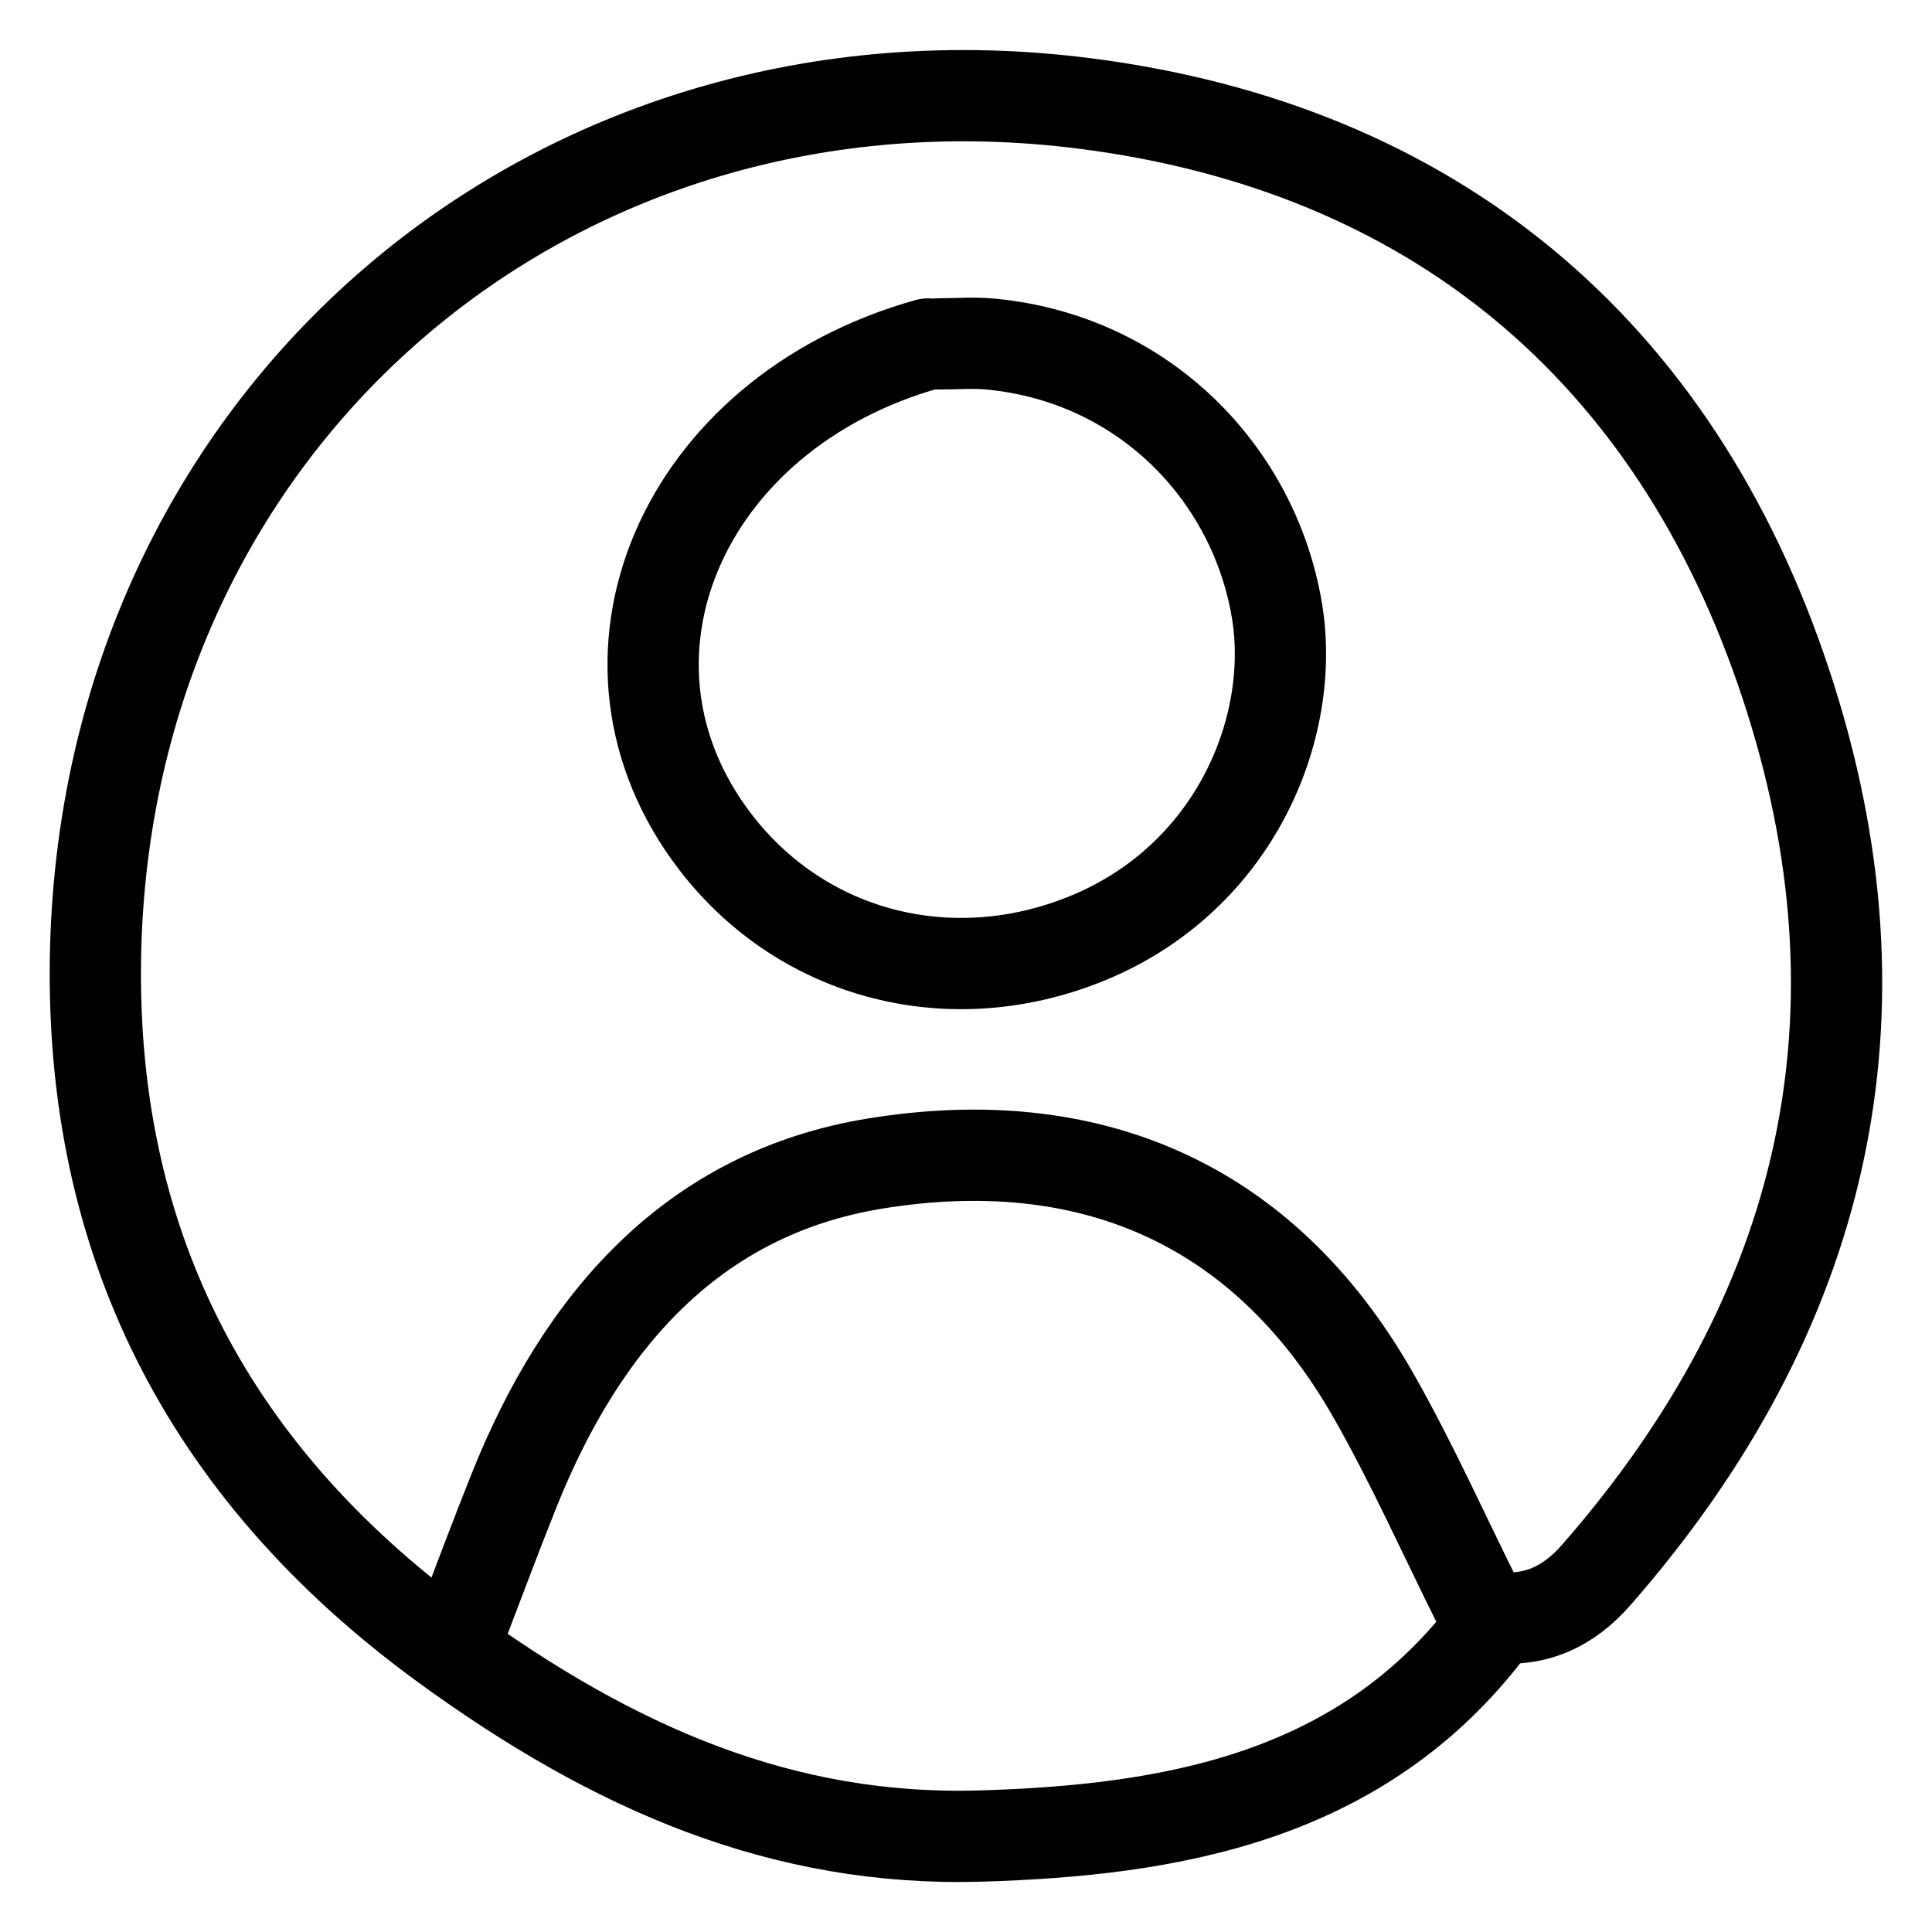
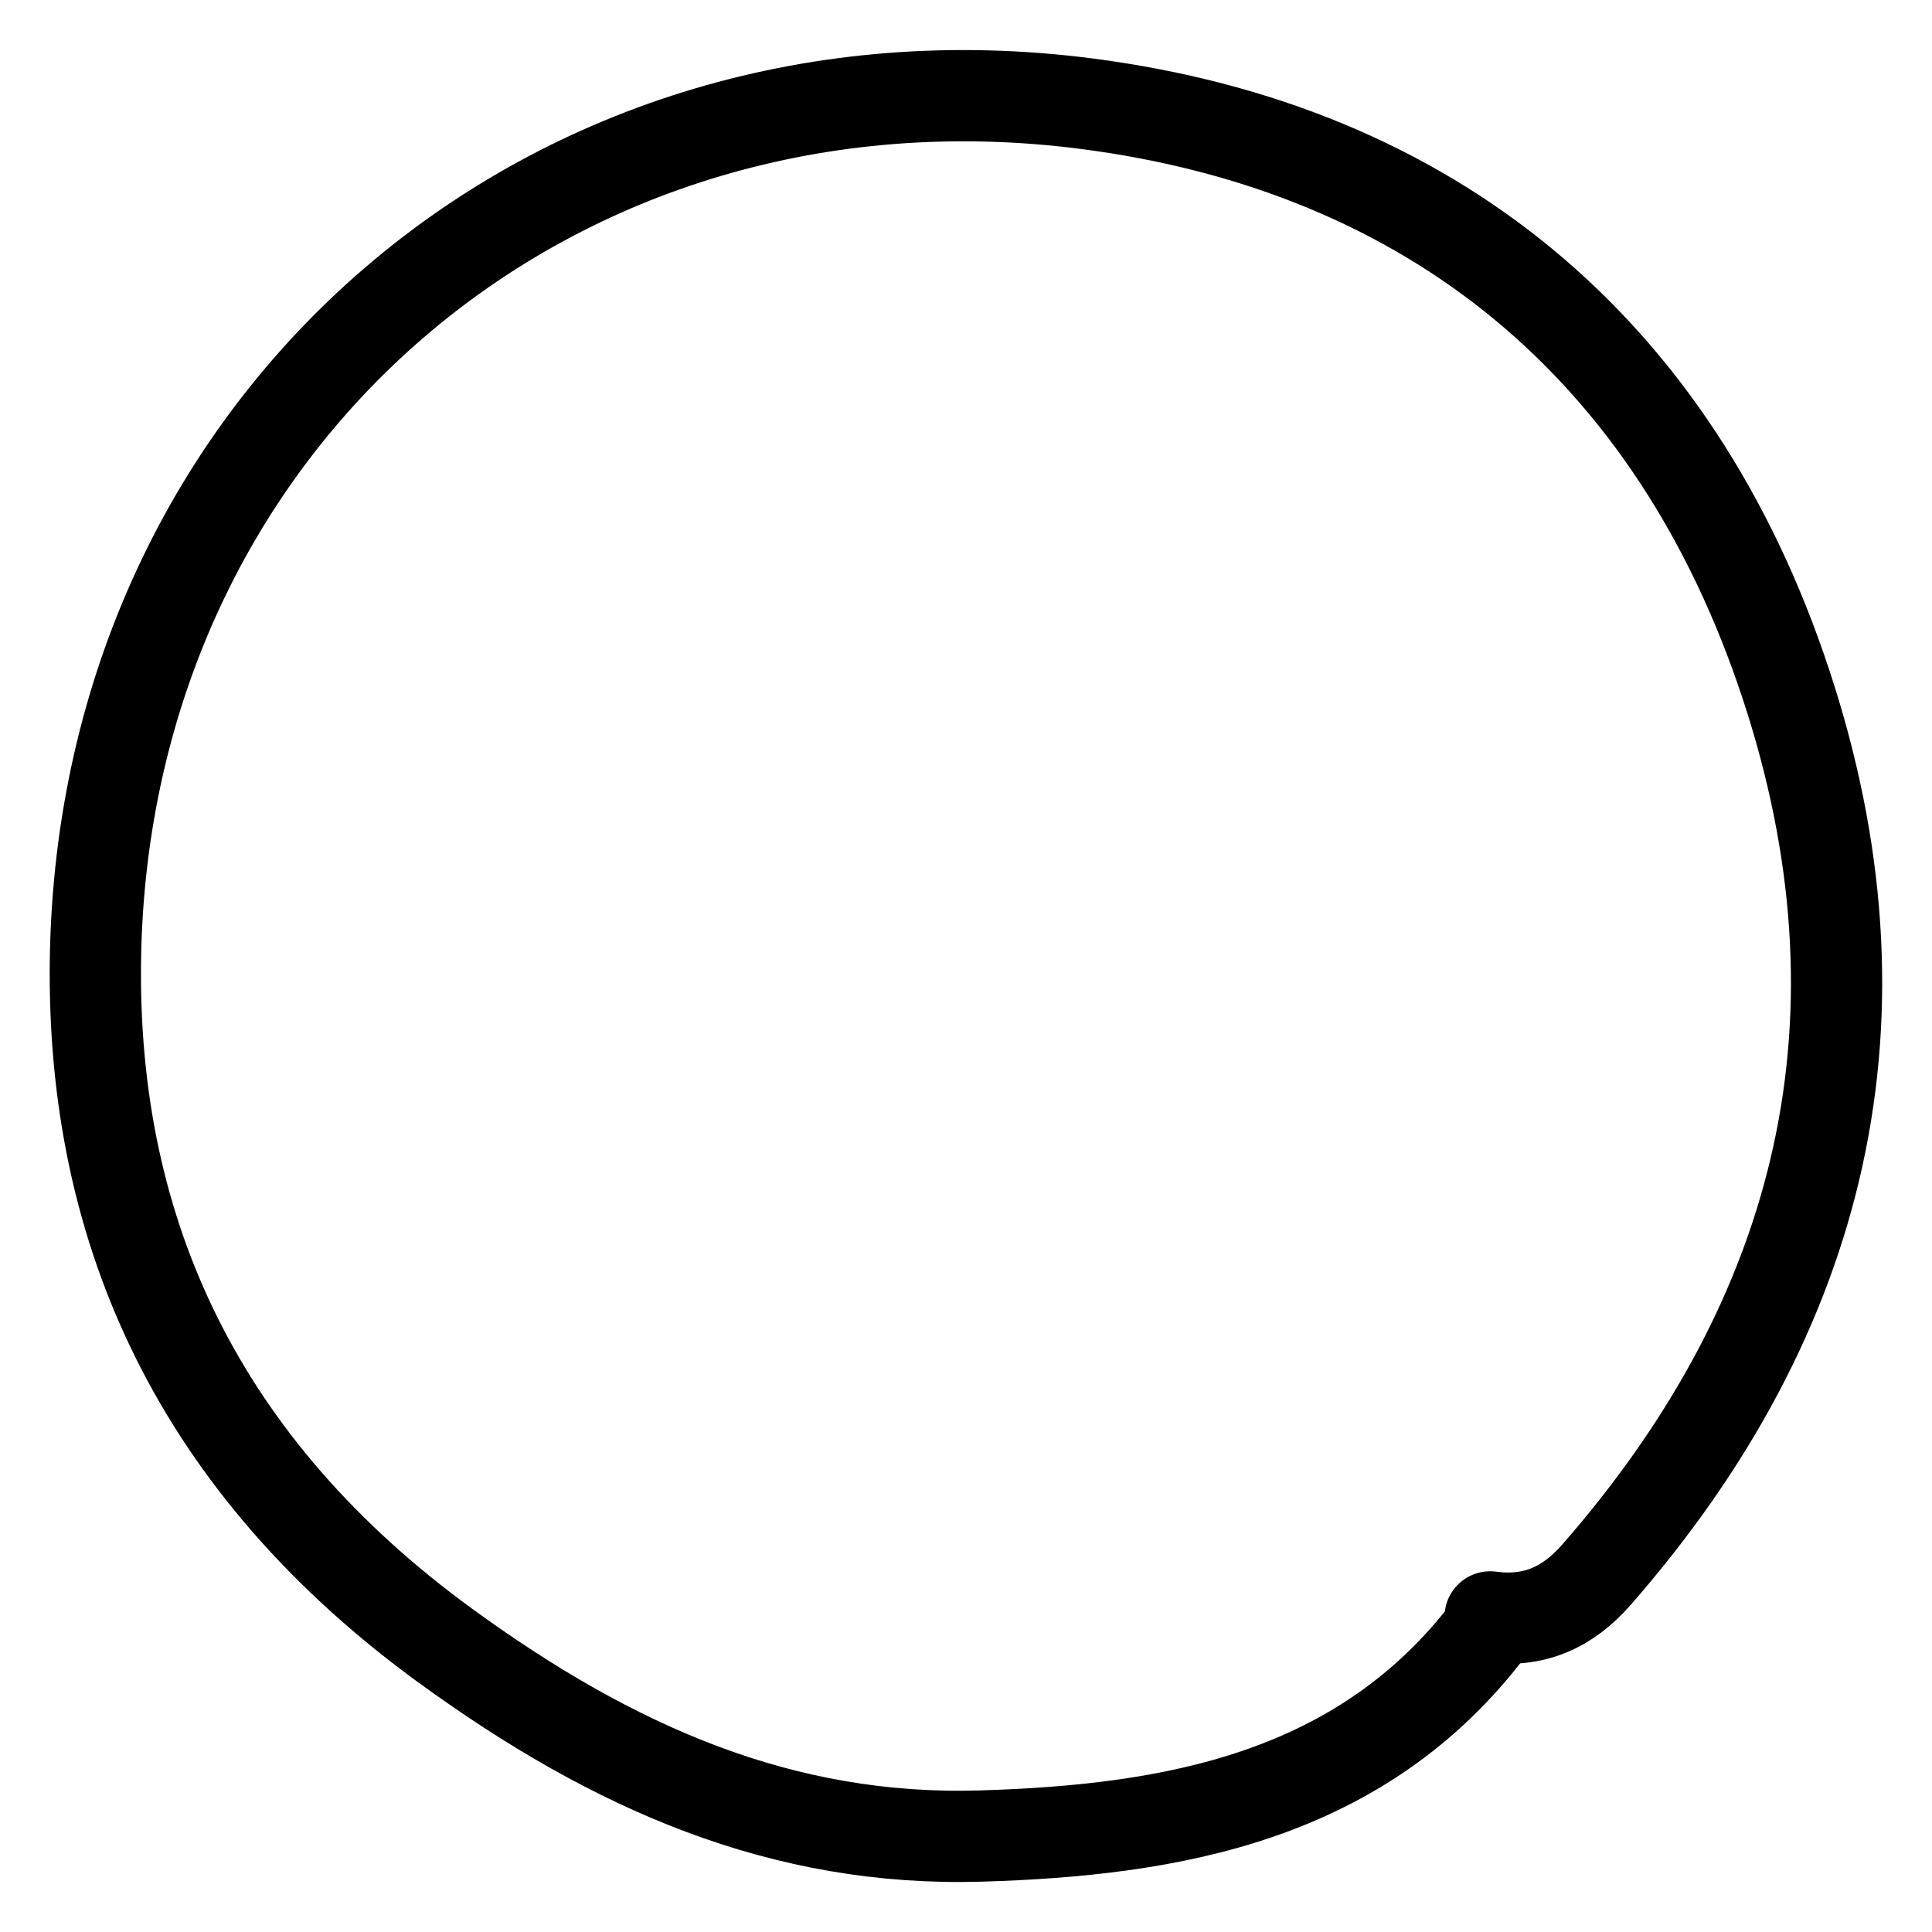
<svg xmlns="http://www.w3.org/2000/svg" xml:space="preserve" width="30" height="30" viewBox="91.553 -19.167 30 30">
  <g fill="none" stroke="#000" stroke-linecap="round" stroke-linejoin="round" stroke-miterlimit="10" stroke-width="1.417" clip-rule="evenodd">
    <path d="M114.692 5.94c.674.091 1.201-.14 1.651-.655 3.556-4.067 4.641-8.696 2.94-13.833-1.726-5.217-5.509-8.318-10.858-9.009-8.288-1.07-15.264 4.894-15.39 13.286C92.972 0 94.671 3.62 98.466 6.385c2.625 1.912 5.246 3.05 8.318 2.958 2.955-.089 5.916-.595 7.908-3.238" />
-     <path d="M114.528 5.776c-.55-1.098-1.049-2.225-1.657-3.289-1.719-3.007-4.444-4.12-7.726-3.587-2.846.462-4.562 2.463-5.605 5.065-.285.71-.551 1.427-.825 2.141M105.963-13.826c-3.835 1.072-5.472 4.919-3.295 7.742 1.365 1.77 3.672 2.345 5.768 1.487 2.293-.938 3.255-3.277 2.942-5.108-.36-2.108-2.058-3.885-4.428-4.118-.271-.027-.549-.004-.823-.004" />
  </g>
</svg>